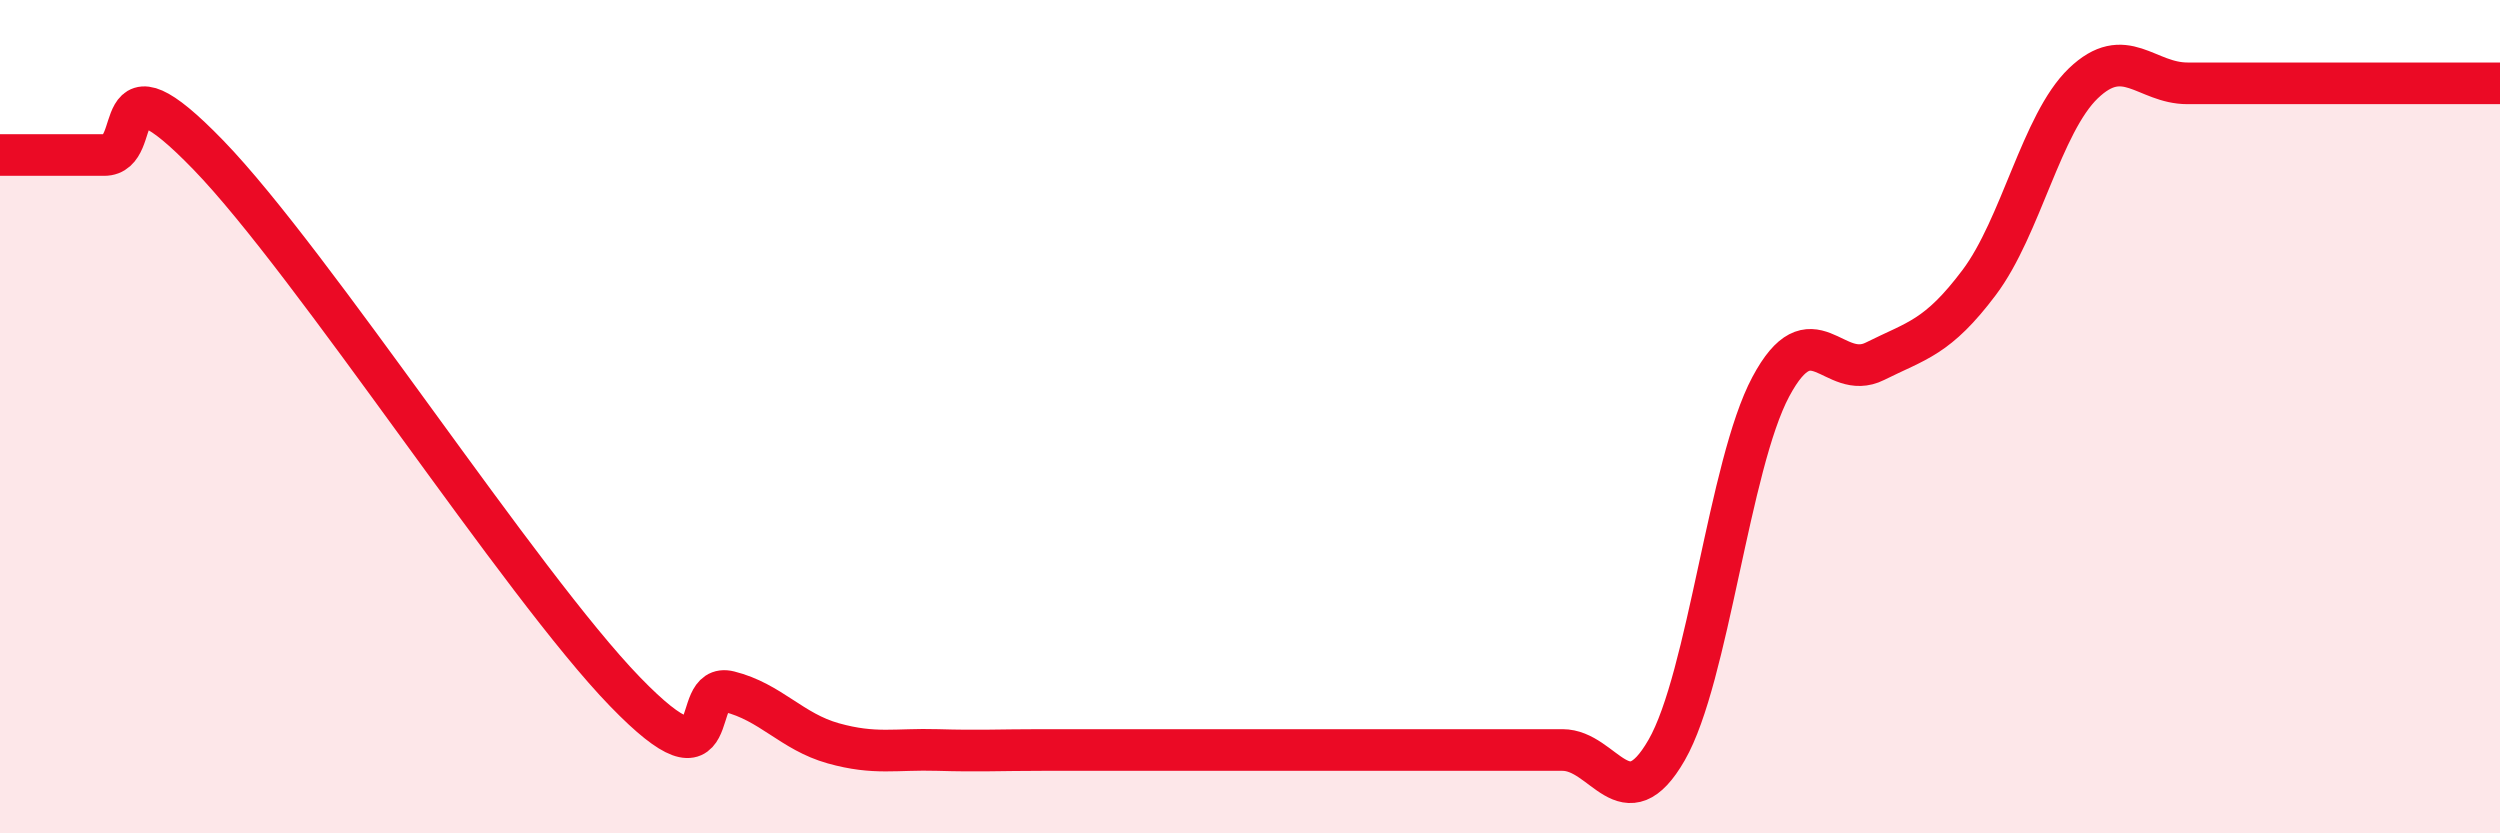
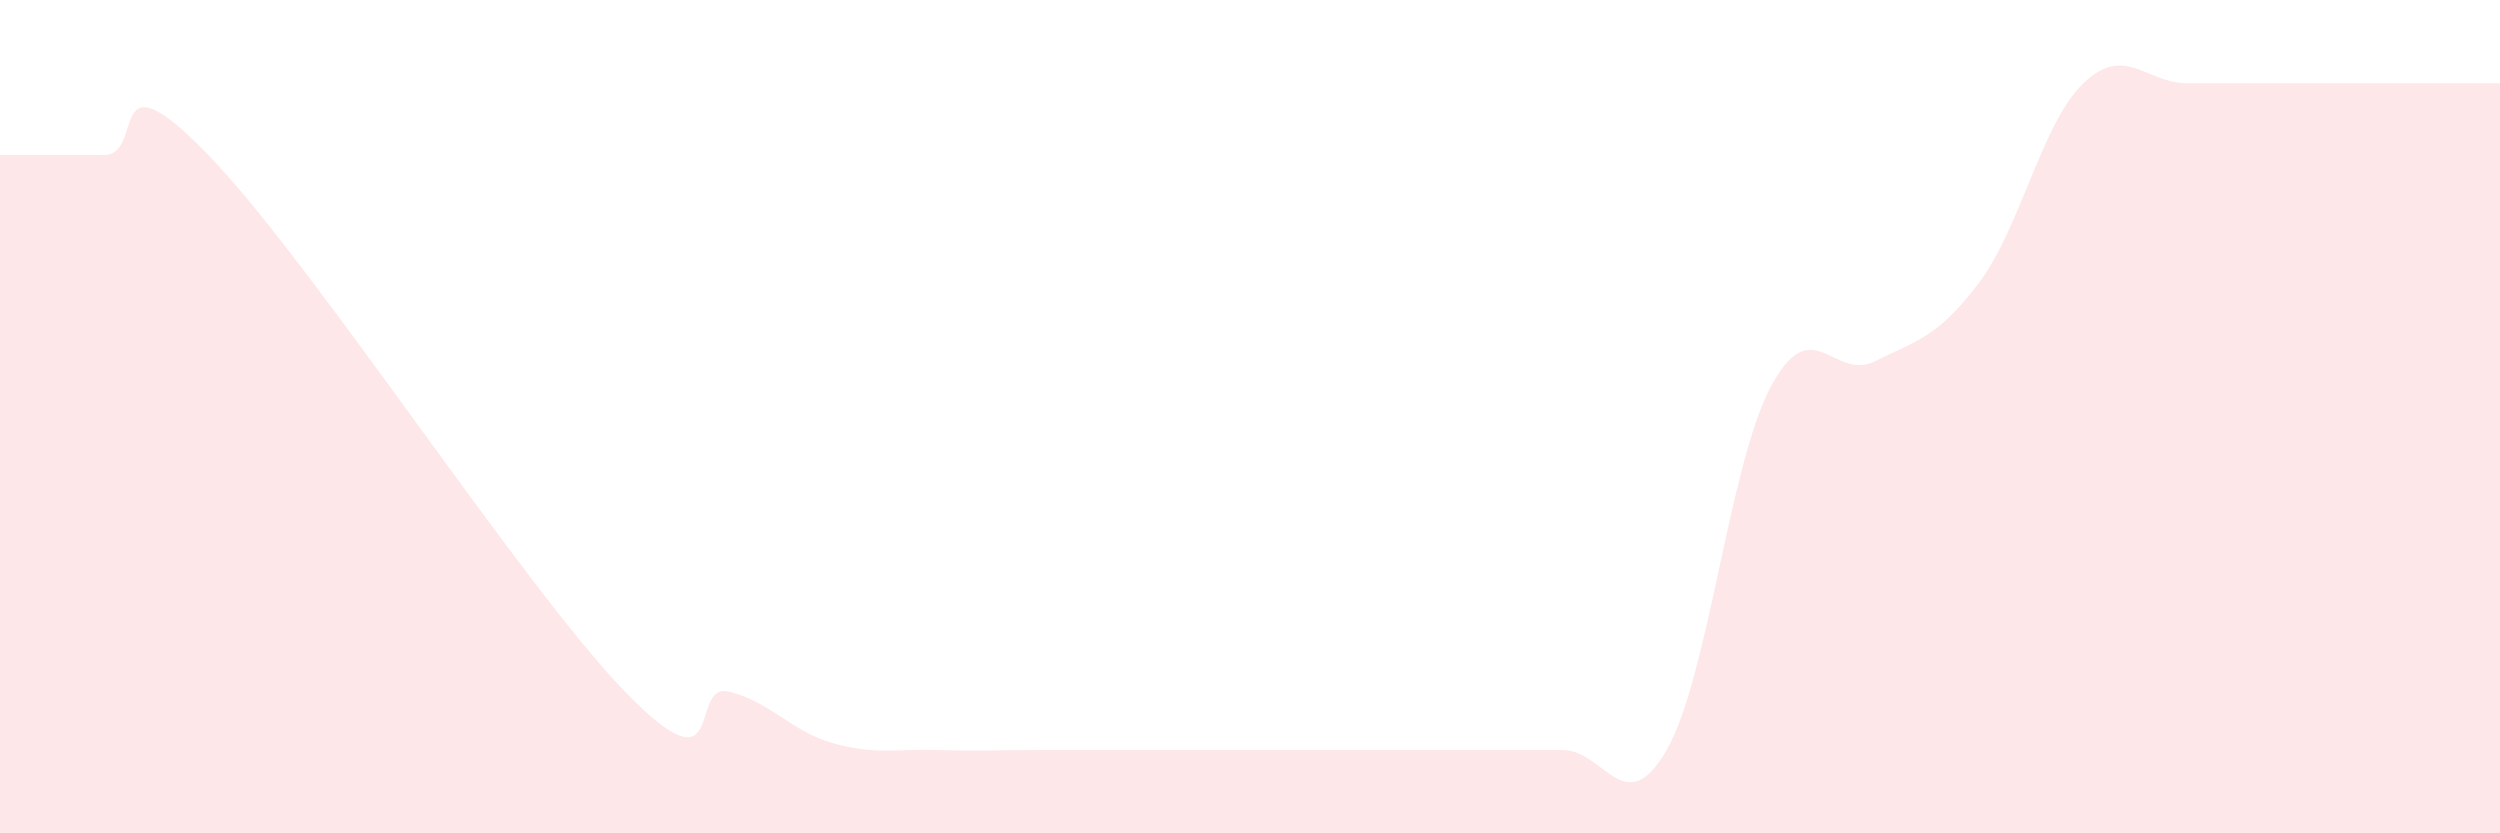
<svg xmlns="http://www.w3.org/2000/svg" width="60" height="20" viewBox="0 0 60 20">
  <path d="M 0,3.72 C 0.5,3.72 1.5,3.72 2.5,3.72 C 3.5,3.72 2.5,1.14 5,3.72 C 7.5,6.3 12.5,14.02 15,16.6 C 17.5,19.18 16.5,16.35 17.5,16.6 C 18.5,16.85 19,17.56 20,17.84 C 21,18.12 21.5,17.97 22.5,18 C 23.5,18.03 24,18 25,18 C 26,18 26.5,18 27.5,18 C 28.5,18 29,18 30,18 C 31,18 31.5,18 32.5,18 C 33.5,18 34,18 35,18 C 36,18 36.5,18 37.5,18 C 38.5,18 39,19.74 40,18 C 41,16.26 41.5,11.15 42.5,9.28 C 43.5,7.41 44,9.17 45,8.67 C 46,8.17 46.5,8.11 47.5,6.78 C 48.5,5.45 49,2.96 50,2 C 51,1.04 51.5,2 52.5,2 C 53.5,2 53.5,2 55,2 C 56.5,2 59,2 60,2L60 20L0 20Z" fill="#EB0A25" opacity="0.1" stroke-linecap="round" stroke-linejoin="round" />
-   <path d="M 0,3.72 C 0.5,3.72 1.5,3.72 2.5,3.72 C 3.5,3.72 2.5,1.14 5,3.72 C 7.5,6.3 12.5,14.02 15,16.6 C 17.5,19.18 16.5,16.35 17.5,16.6 C 18.5,16.85 19,17.56 20,17.84 C 21,18.12 21.5,17.97 22.5,18 C 23.5,18.03 24,18 25,18 C 26,18 26.5,18 27.5,18 C 28.5,18 29,18 30,18 C 31,18 31.5,18 32.5,18 C 33.5,18 34,18 35,18 C 36,18 36.5,18 37.5,18 C 38.5,18 39,19.74 40,18 C 41,16.26 41.5,11.15 42.5,9.28 C 43.5,7.41 44,9.17 45,8.67 C 46,8.17 46.5,8.11 47.5,6.78 C 48.5,5.45 49,2.96 50,2 C 51,1.04 51.5,2 52.5,2 C 53.5,2 53.5,2 55,2 C 56.5,2 59,2 60,2" stroke="#EB0A25" stroke-width="1" fill="none" stroke-linecap="round" stroke-linejoin="round" />
</svg>